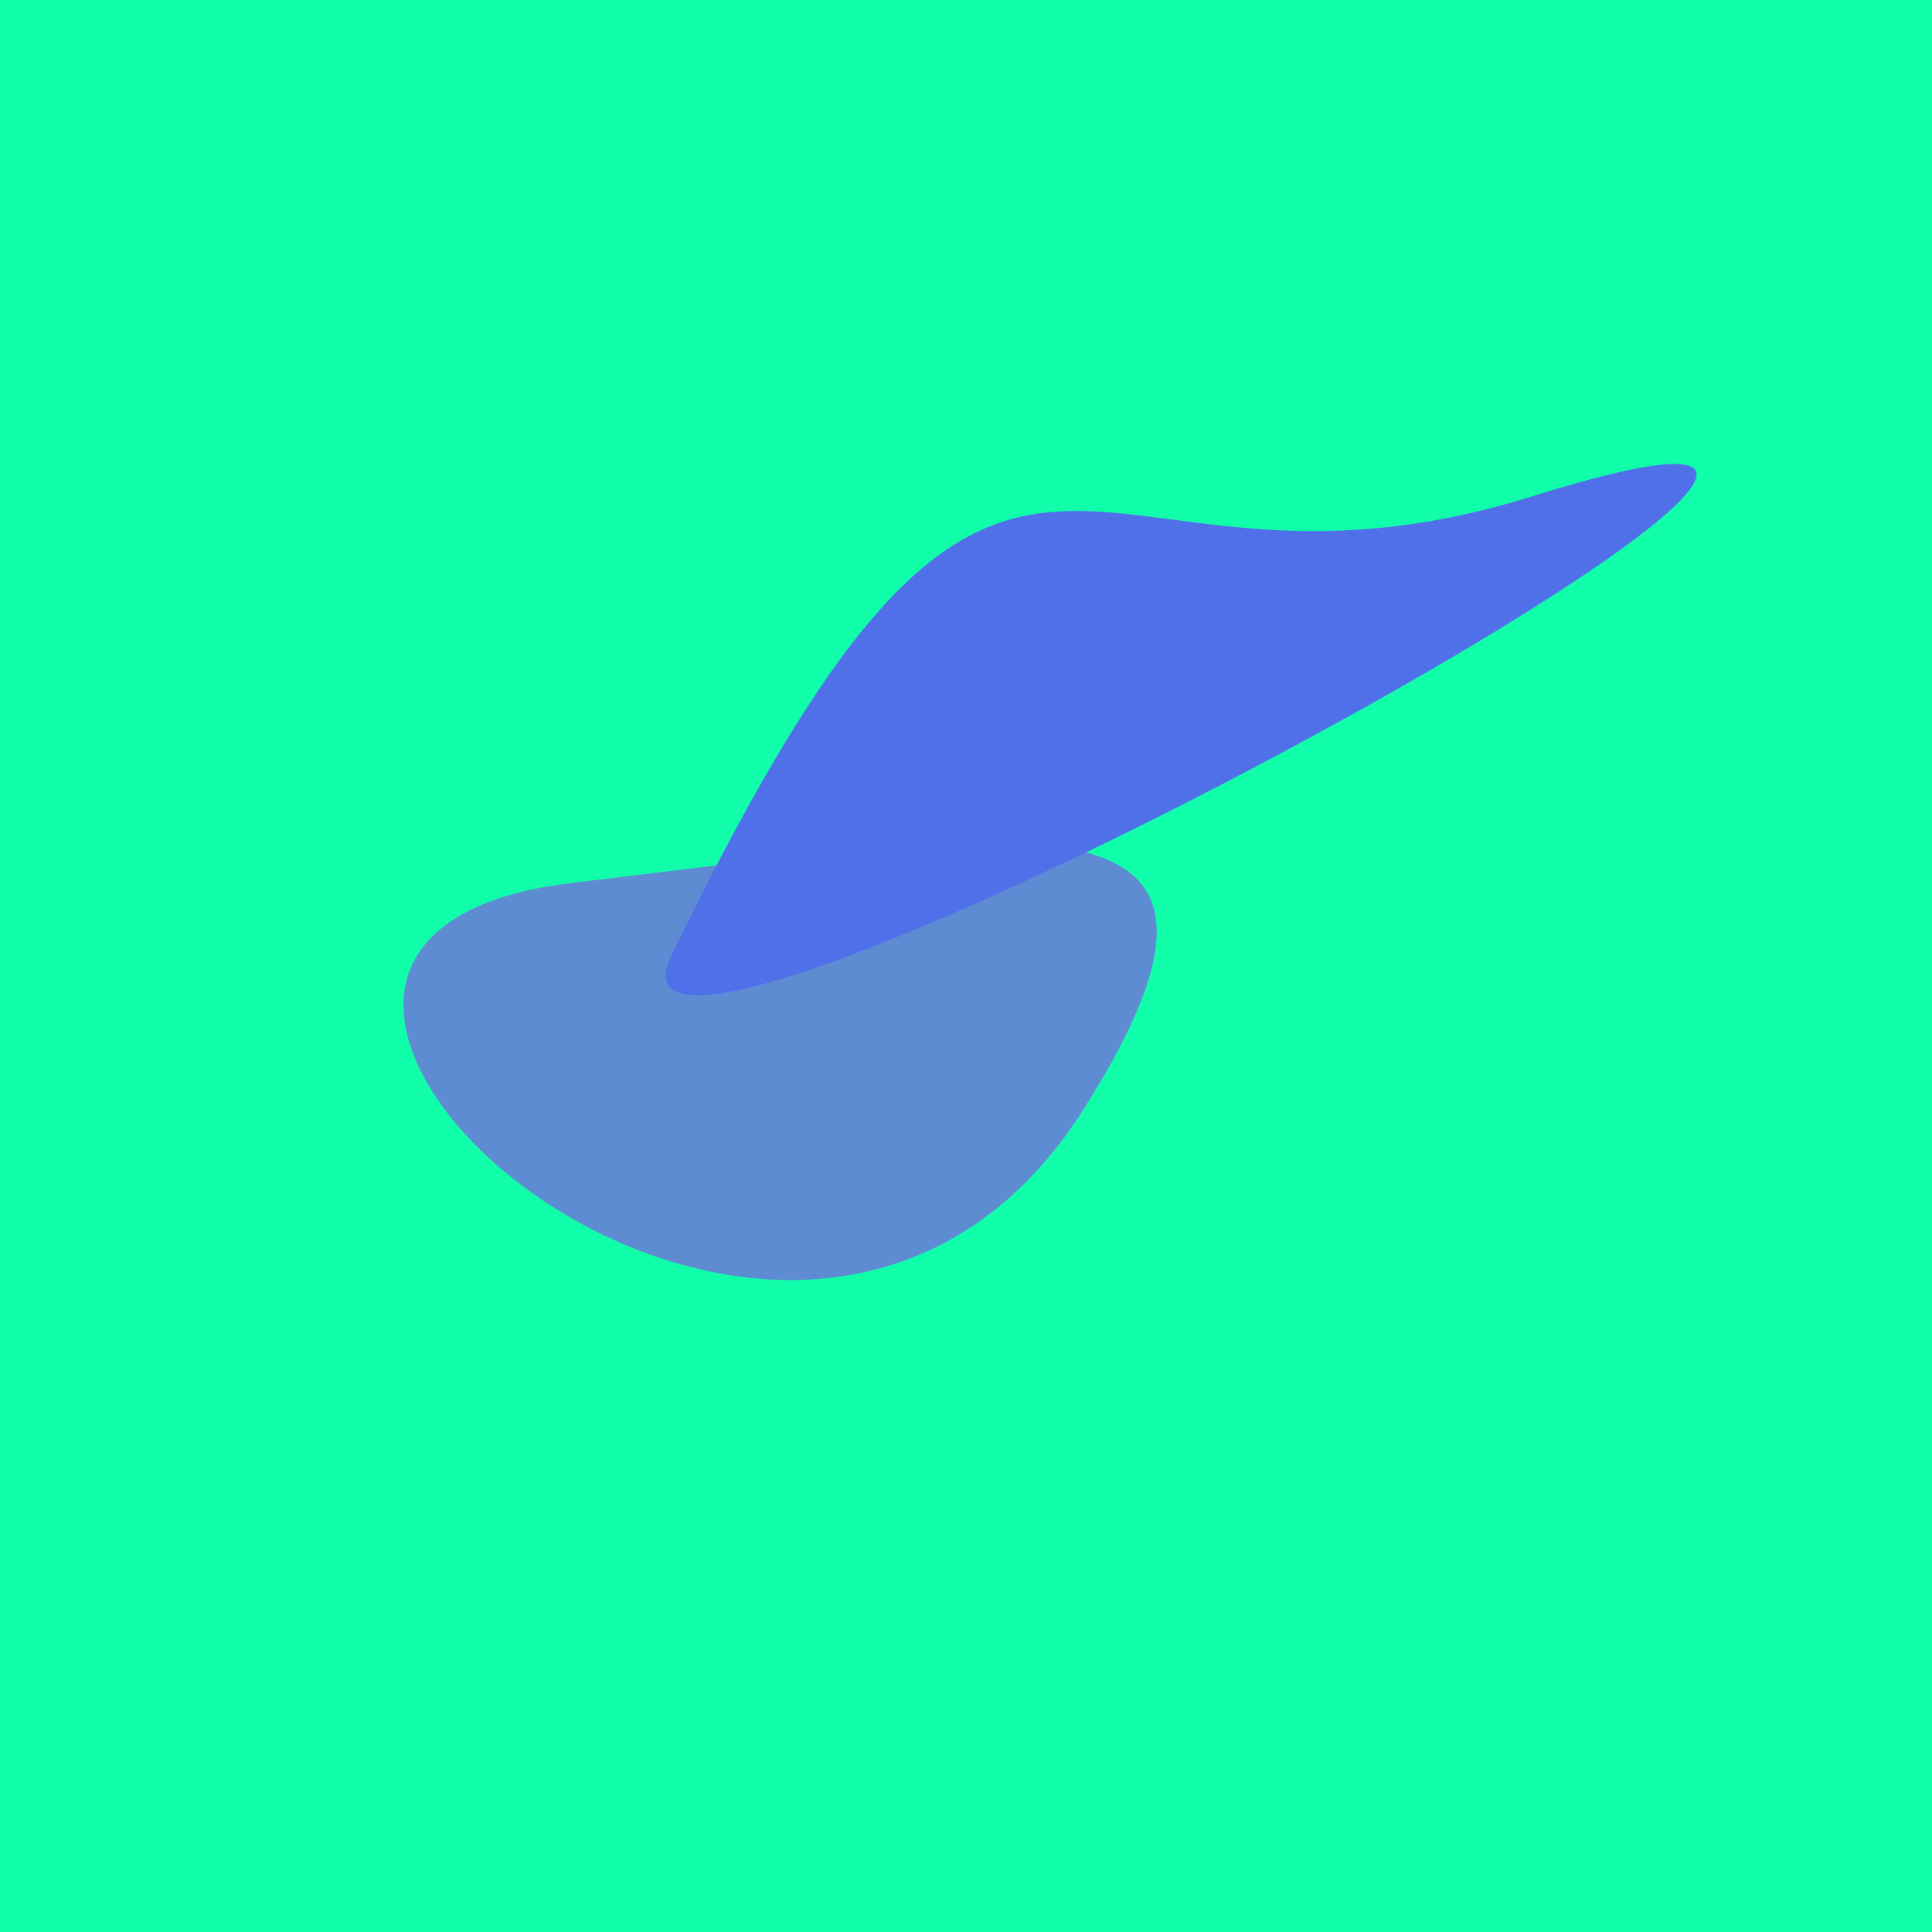
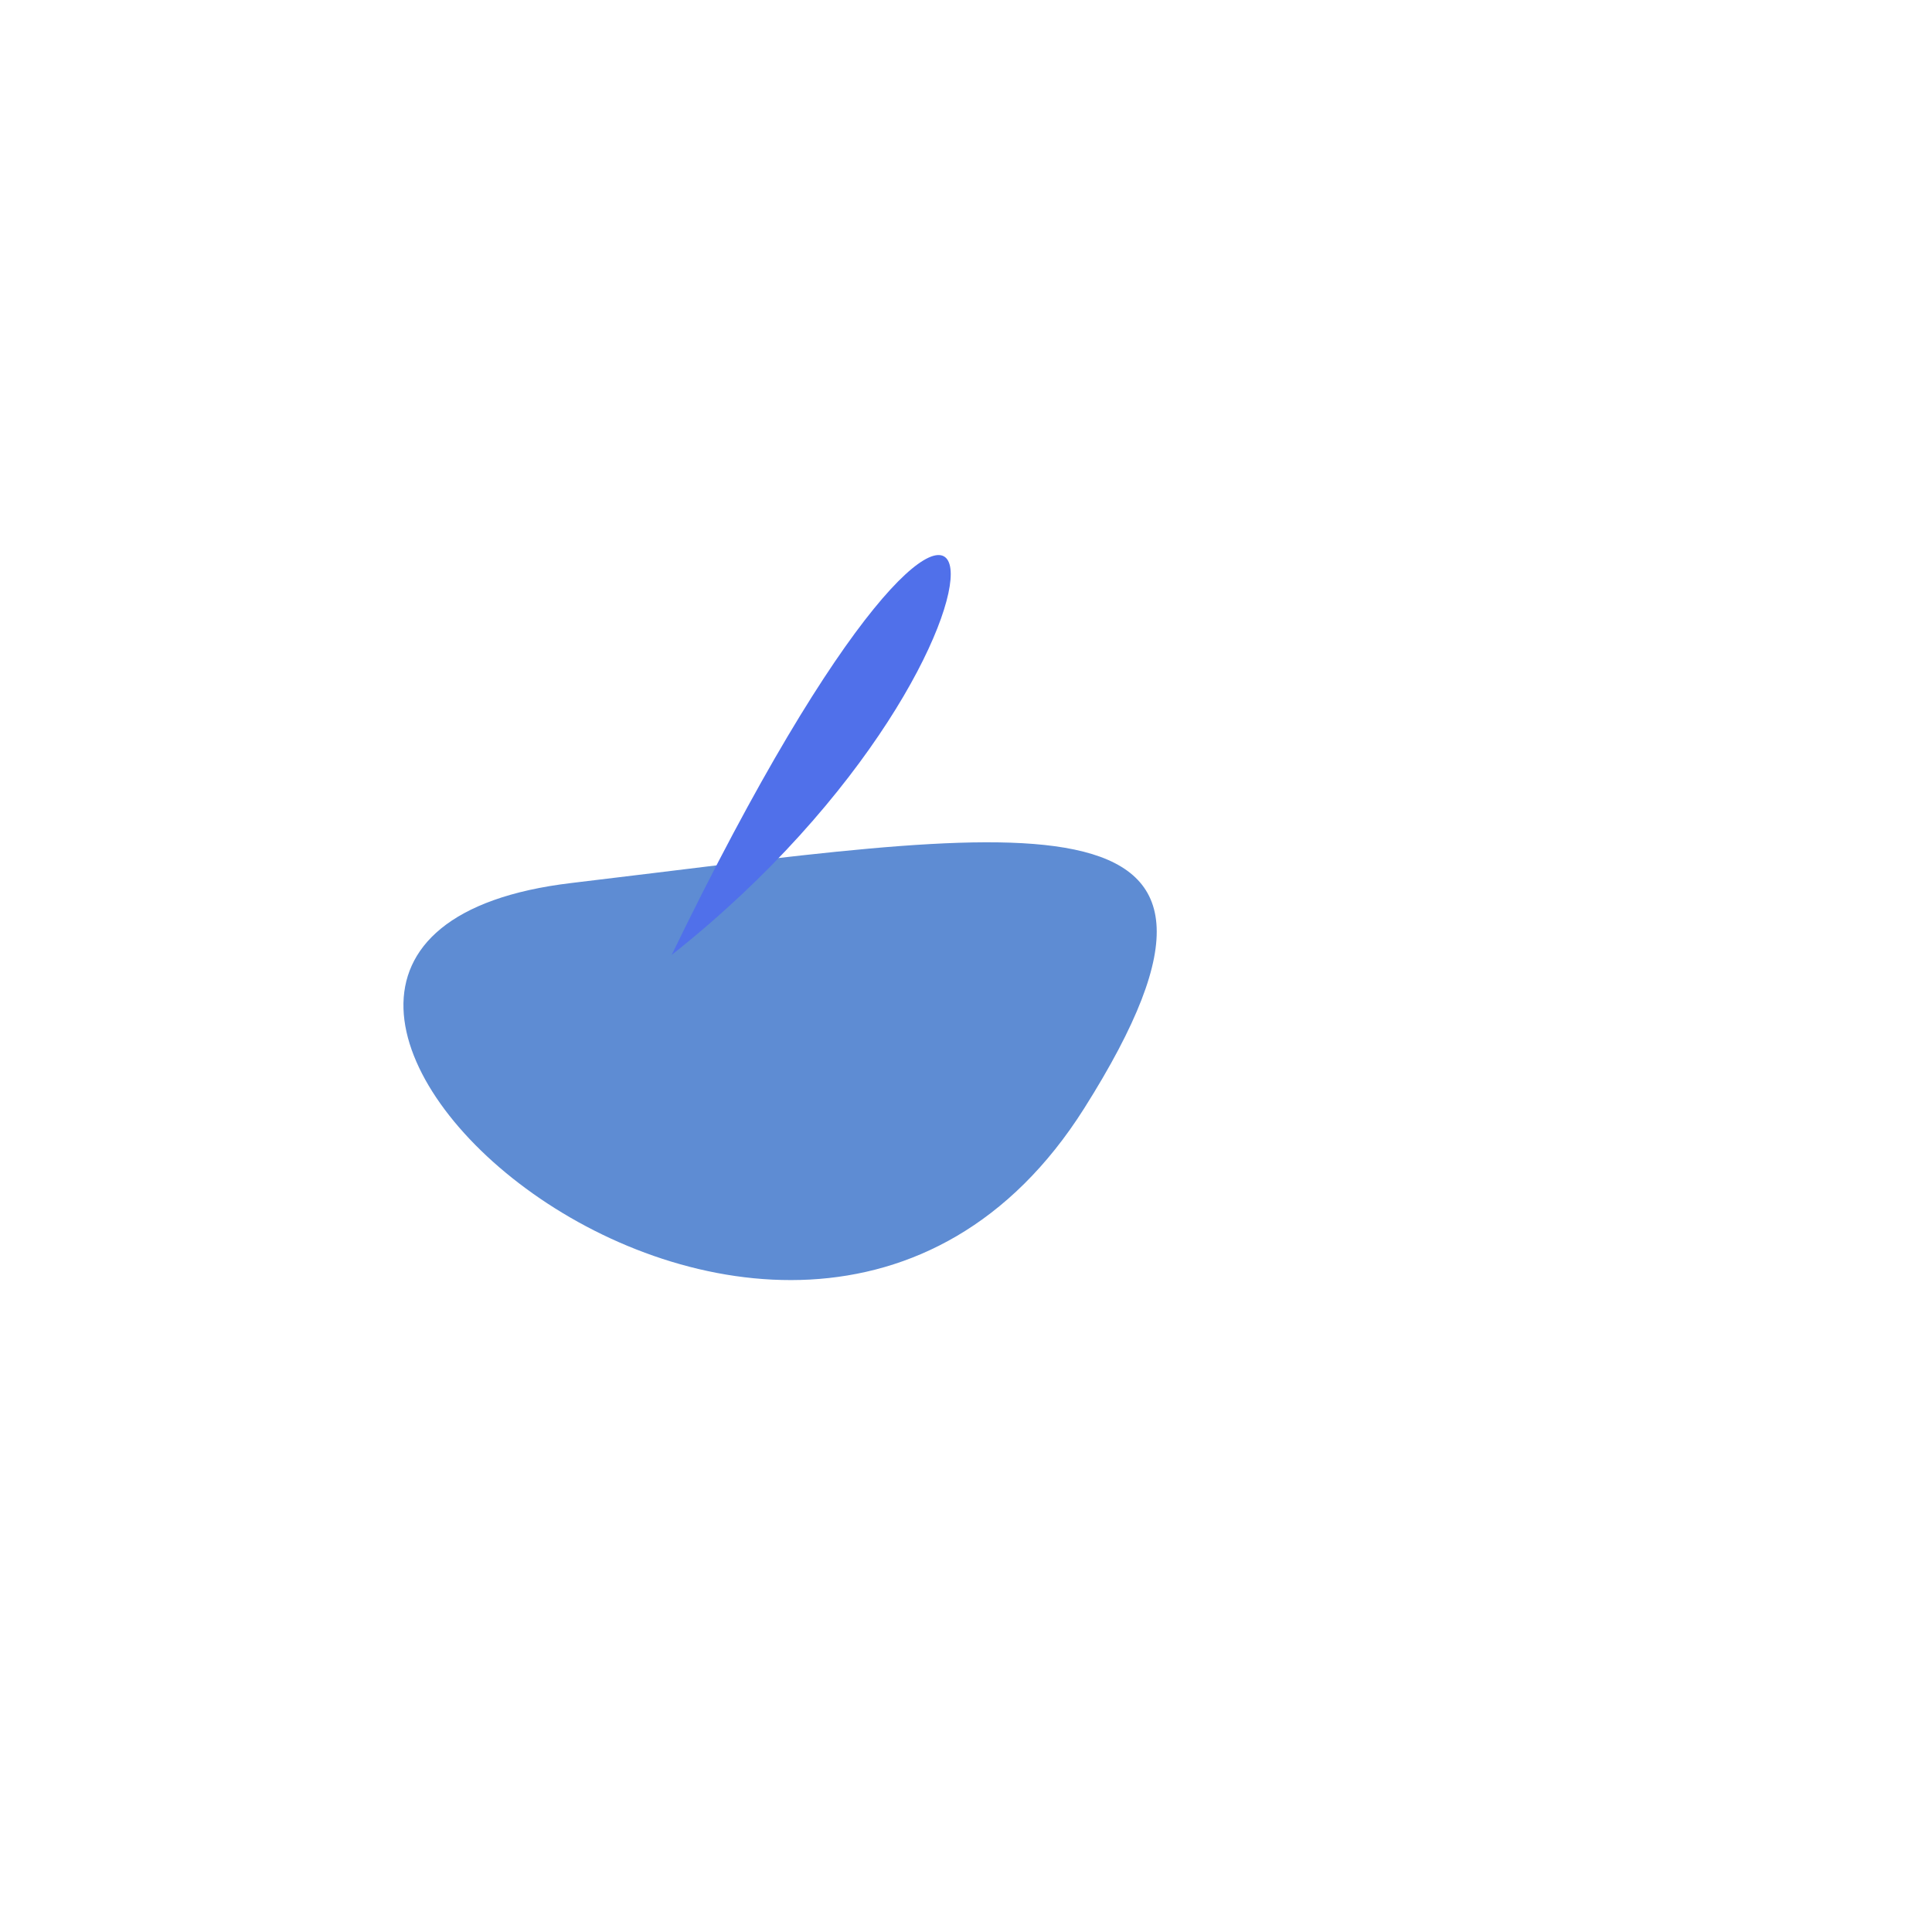
<svg xmlns="http://www.w3.org/2000/svg" width="128" height="128">
  <g>
-     <rect width="128" height="128" fill="#1fa" />
    <path d="M 71.829 73.433 C 85.934 51.109 67.324 55.01 37.874 58.499 C 5.445 62.342 52.158 104.566 71.829 73.433" fill="rgb(94,140,211)" />
-     <path d="M 44.498 63.268 C 36.808 79.129 146.55 18.816 101.513 32.881 C 70.755 42.488 67.497 15.83 44.498 63.268" fill="rgb(80,112,234)" />
+     <path d="M 44.498 63.268 C 70.755 42.488 67.497 15.83 44.498 63.268" fill="rgb(80,112,234)" />
  </g>
</svg>